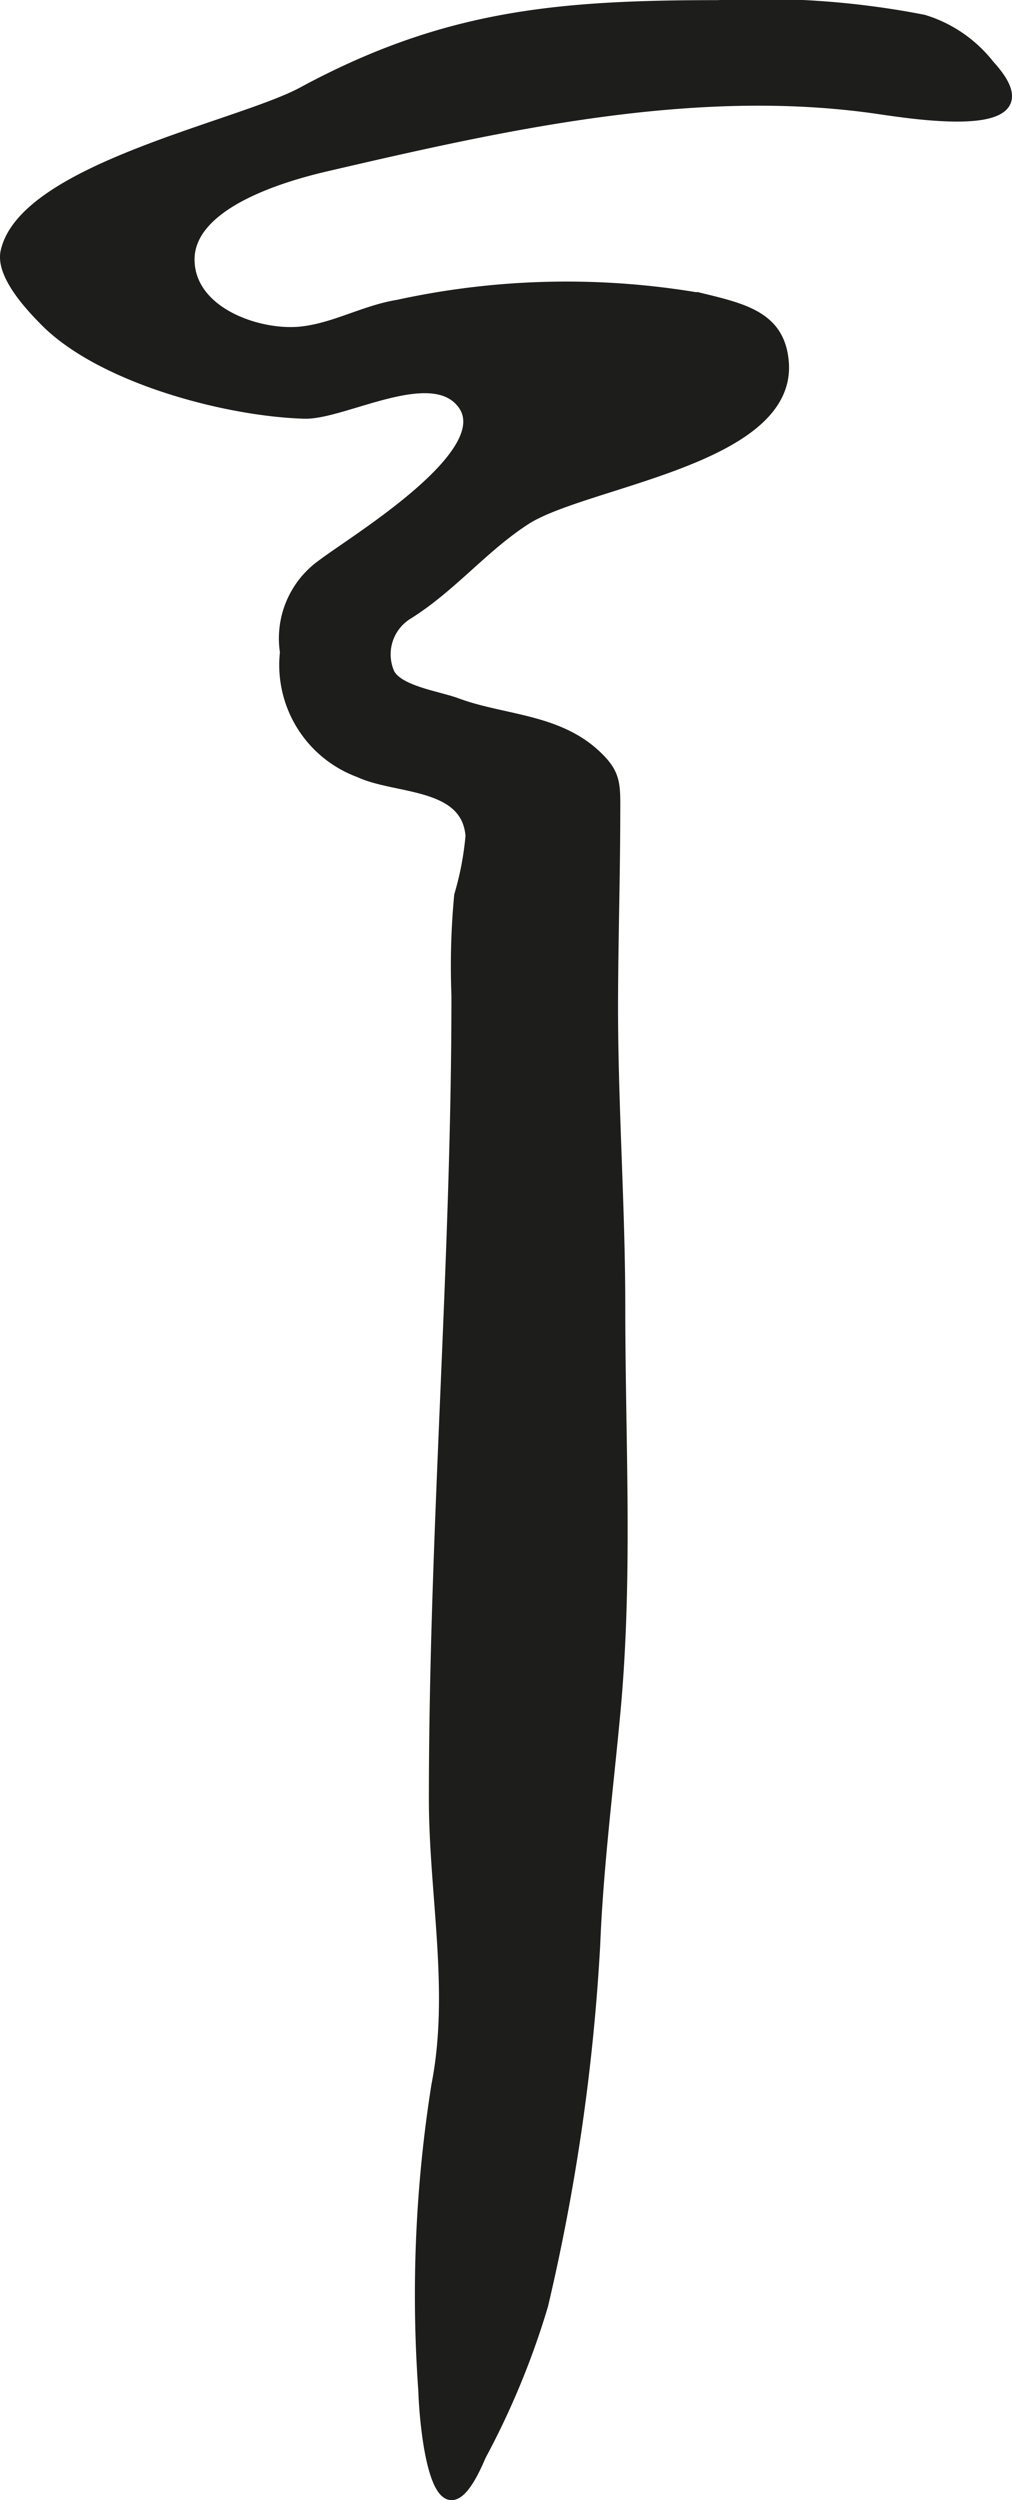
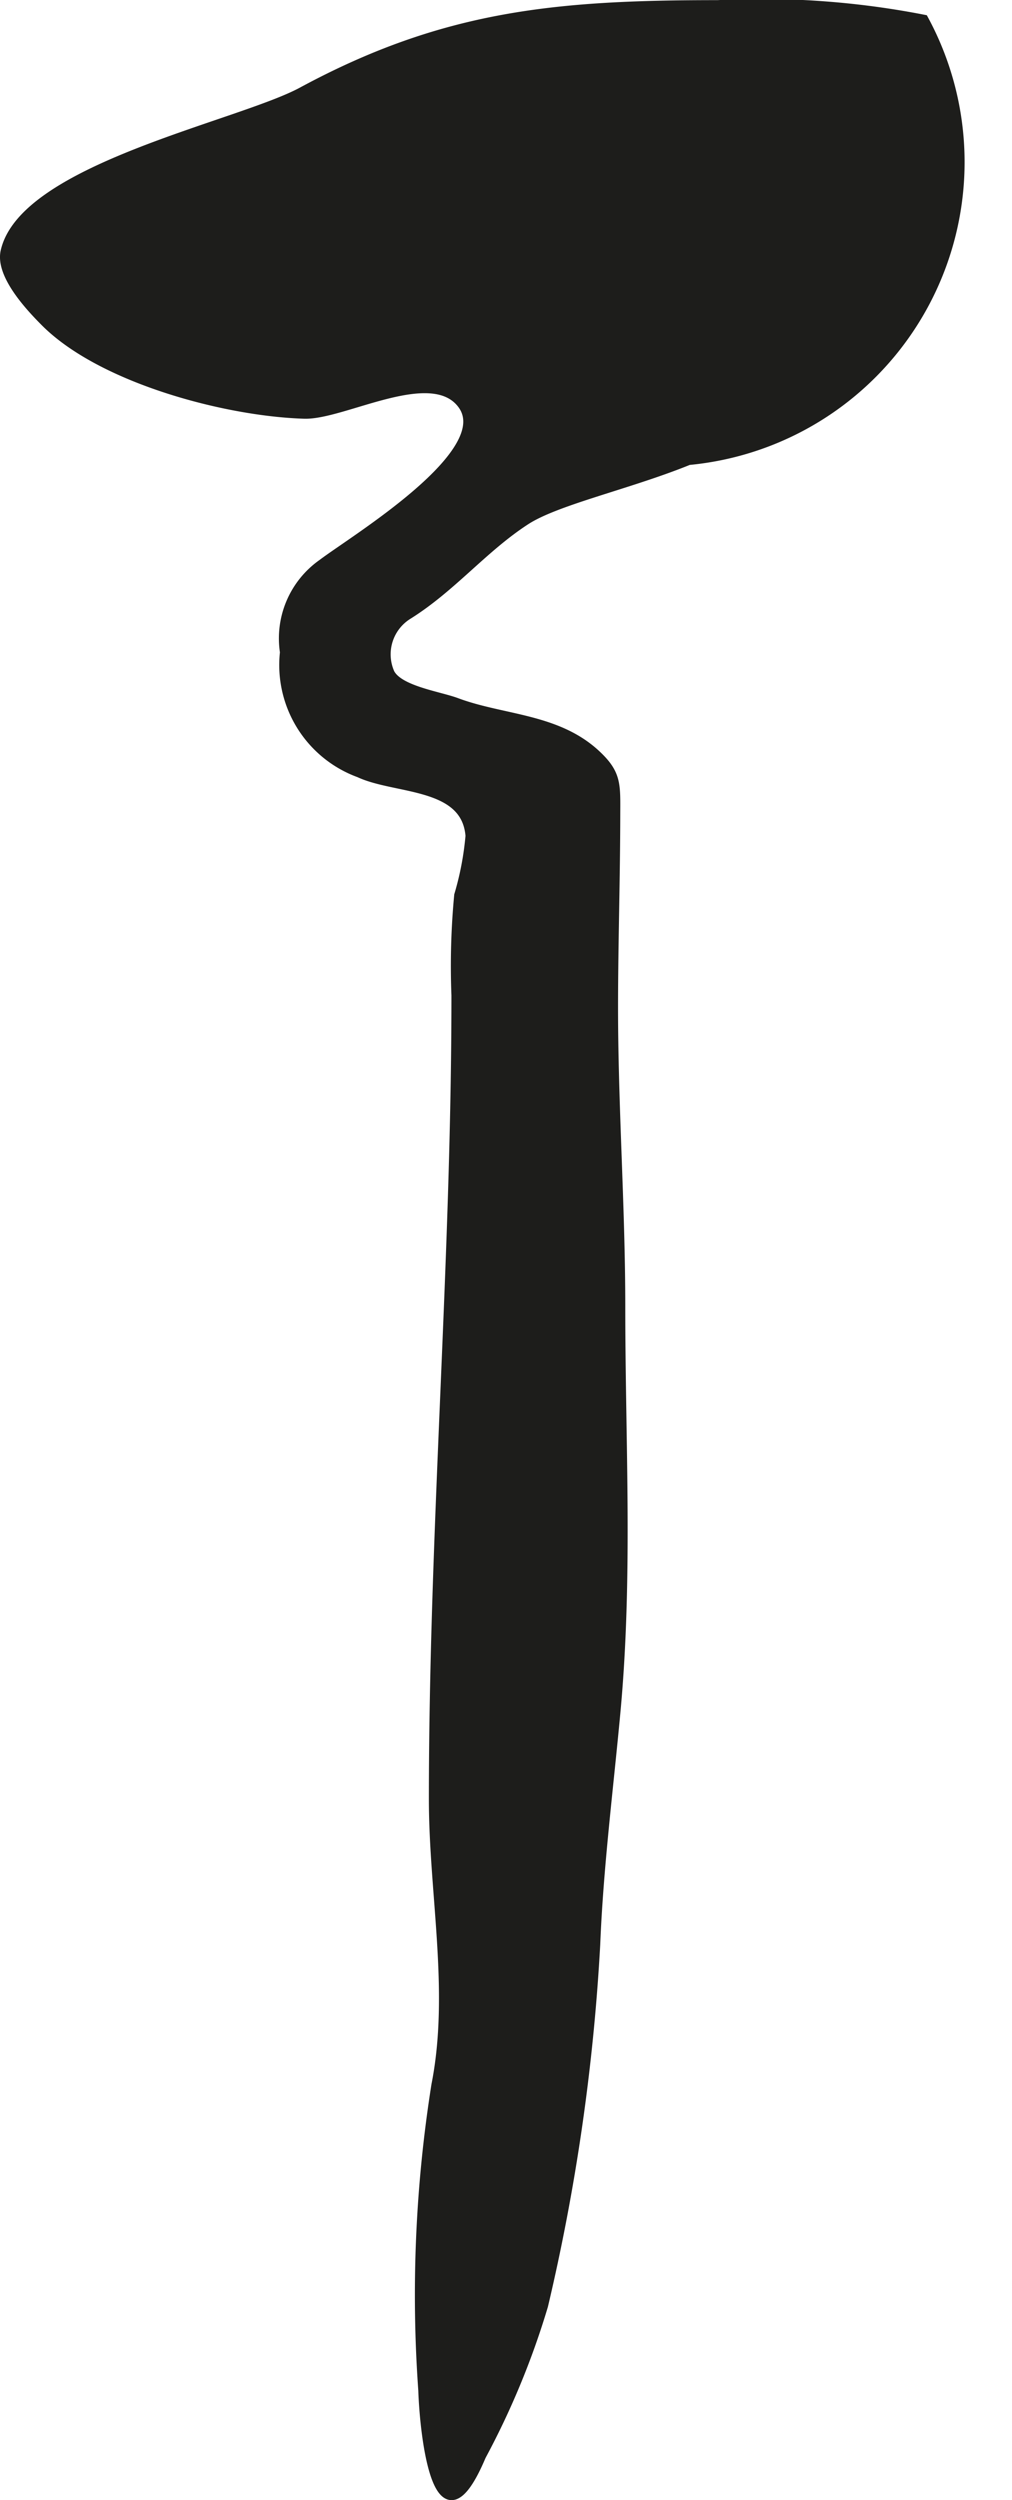
<svg xmlns="http://www.w3.org/2000/svg" version="1.1" width="9.179mm" height="22.659mm" viewBox="0 0 26.02 64.231">
  <defs>
    <style type="text/css">
      .a {
        fill: #1d1d1b;
        stroke: #1d1d1b;
        stroke-miterlimit: 10;
        stroke-width: 0.25px;
      }
    </style>
  </defs>
-   <path class="a" d="M11.732,25.569c0,6.904-.58,13.765-.58,20.654,0,2.417.538,4.945.065,7.342a34.456,34.456,0,0,0-.337,7.846c.039,1.189.392,4.284,1.491,1.682a20.555,20.555,0,0,0,1.596-3.862,52.945,52.945,0,0,0,1.341-9.278c.079-1.98.334-3.982.517-5.945.327-3.501.127-6.923.127-10.429,0-2.597-.19-5.191-.186-7.788.003-1.615.054-3.224.057-4.839.002-.796.036-1.062-.496-1.56-1.008-.942-2.4-.894-3.59-1.338-.454-.17-1.479-.309-1.714-.756a1.2,1.2,0,0,1,.461-1.506c1.134-.708,1.935-1.722,3.033-2.432,1.518-.981,6.854-1.537,6.639-4.065-.097-1.147-.994-1.366-2.114-1.638a20.349,20.349,0,0,0-7.818.17c-.862.139-1.659.613-2.523.69-1.072.095-2.779-.496-2.823-1.805-.05-1.451,2.347-2.161,3.485-2.427,4.556-1.06,9.451-2.16,14.148-1.491.953.136,4.658.75,2.932-1.13A3.416,3.416,0,0,0,23.748.502a21.736,21.736,0,0,0-5.297-.374c-4.117,0-7.012.251-10.68,2.232C6.157,3.233.626,4.327.141,6.457c-.139.604.654,1.44,1.013,1.801C2.594,9.713,5.787,10.57,7.823,10.632c1.005.031,3.27-1.302,4.061-.252.945,1.253-2.781,3.489-3.596,4.108a2.339,2.339,0,0,0-.965,2.268,2.944,2.944,0,0,0,1.917,3.094c.94.441,2.745.249,2.854,1.623a7.694,7.694,0,0,1-.291,1.526A19.273,19.273,0,0,0,11.732,25.569Z" />
+   <path class="a" d="M11.732,25.569c0,6.904-.58,13.765-.58,20.654,0,2.417.538,4.945.065,7.342a34.456,34.456,0,0,0-.337,7.846c.039,1.189.392,4.284,1.491,1.682a20.555,20.555,0,0,0,1.596-3.862,52.945,52.945,0,0,0,1.341-9.278c.079-1.98.334-3.982.517-5.945.327-3.501.127-6.923.127-10.429,0-2.597-.19-5.191-.186-7.788.003-1.615.054-3.224.057-4.839.002-.796.036-1.062-.496-1.56-1.008-.942-2.4-.894-3.59-1.338-.454-.17-1.479-.309-1.714-.756a1.2,1.2,0,0,1,.461-1.506c1.134-.708,1.935-1.722,3.033-2.432,1.518-.981,6.854-1.537,6.639-4.065-.097-1.147-.994-1.366-2.114-1.638a20.349,20.349,0,0,0-7.818.17A3.416,3.416,0,0,0,23.748.502a21.736,21.736,0,0,0-5.297-.374c-4.117,0-7.012.251-10.68,2.232C6.157,3.233.626,4.327.141,6.457c-.139.604.654,1.44,1.013,1.801C2.594,9.713,5.787,10.57,7.823,10.632c1.005.031,3.27-1.302,4.061-.252.945,1.253-2.781,3.489-3.596,4.108a2.339,2.339,0,0,0-.965,2.268,2.944,2.944,0,0,0,1.917,3.094c.94.441,2.745.249,2.854,1.623a7.694,7.694,0,0,1-.291,1.526A19.273,19.273,0,0,0,11.732,25.569Z" />
</svg>